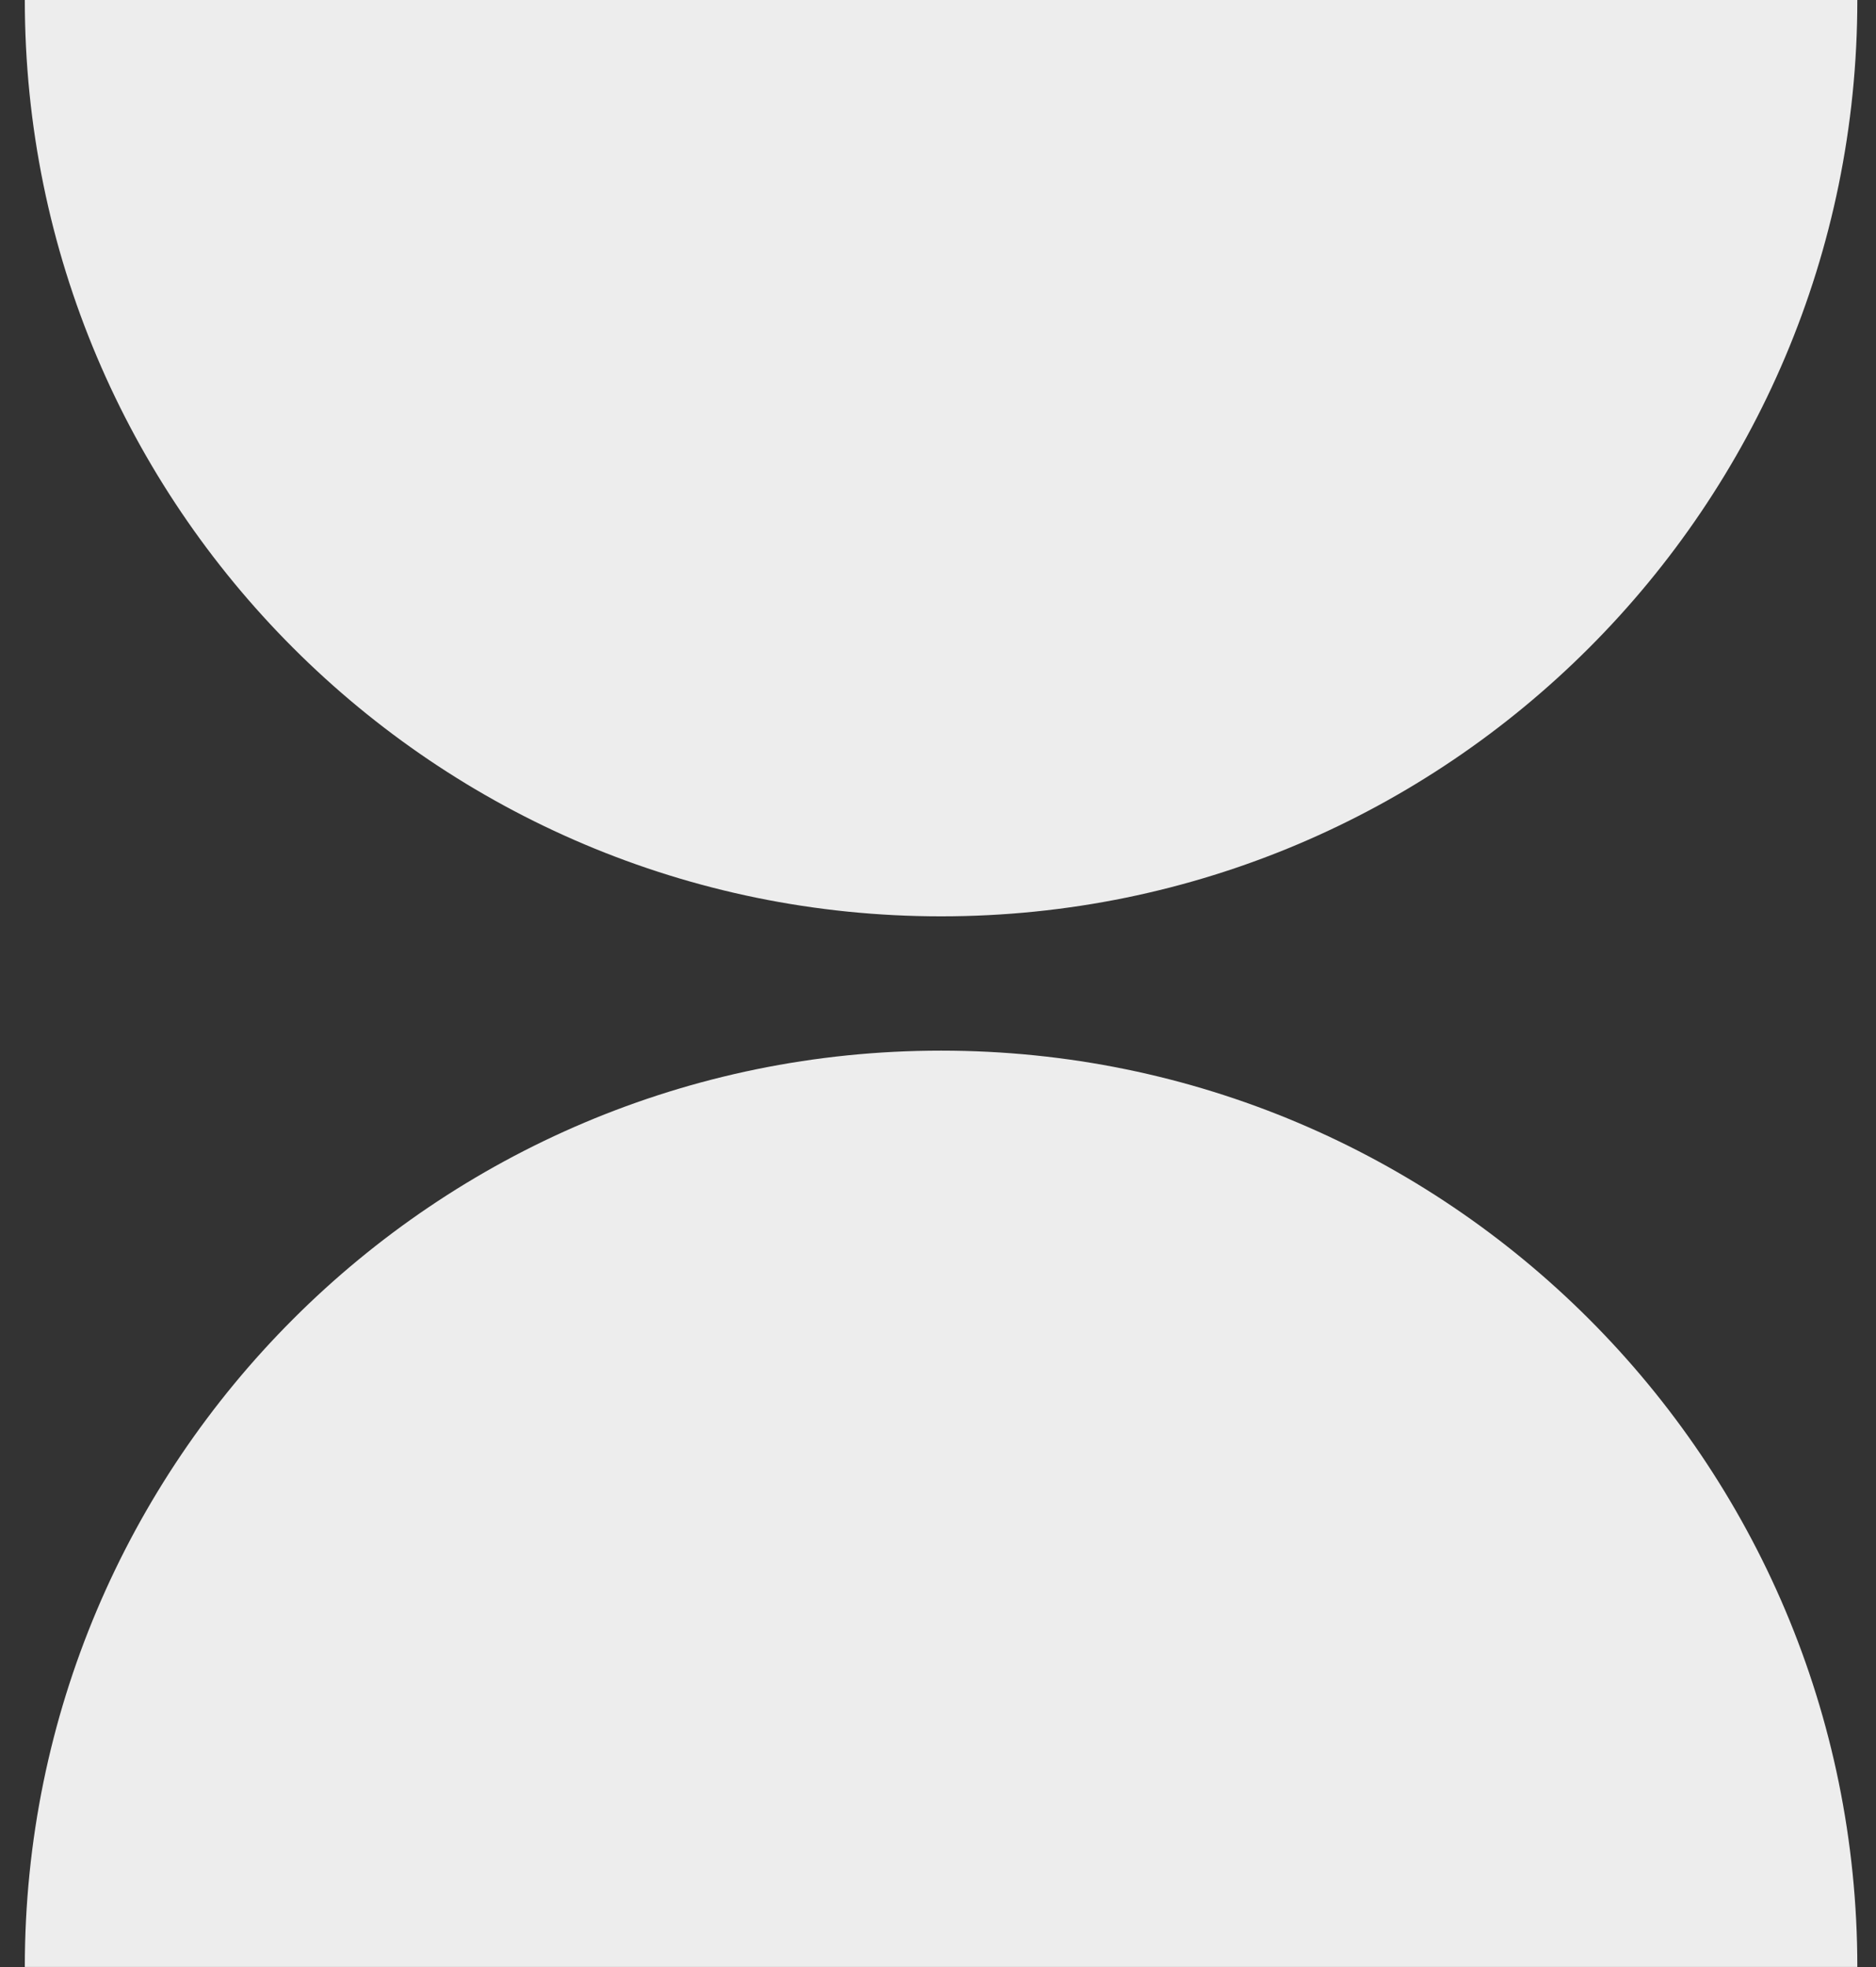
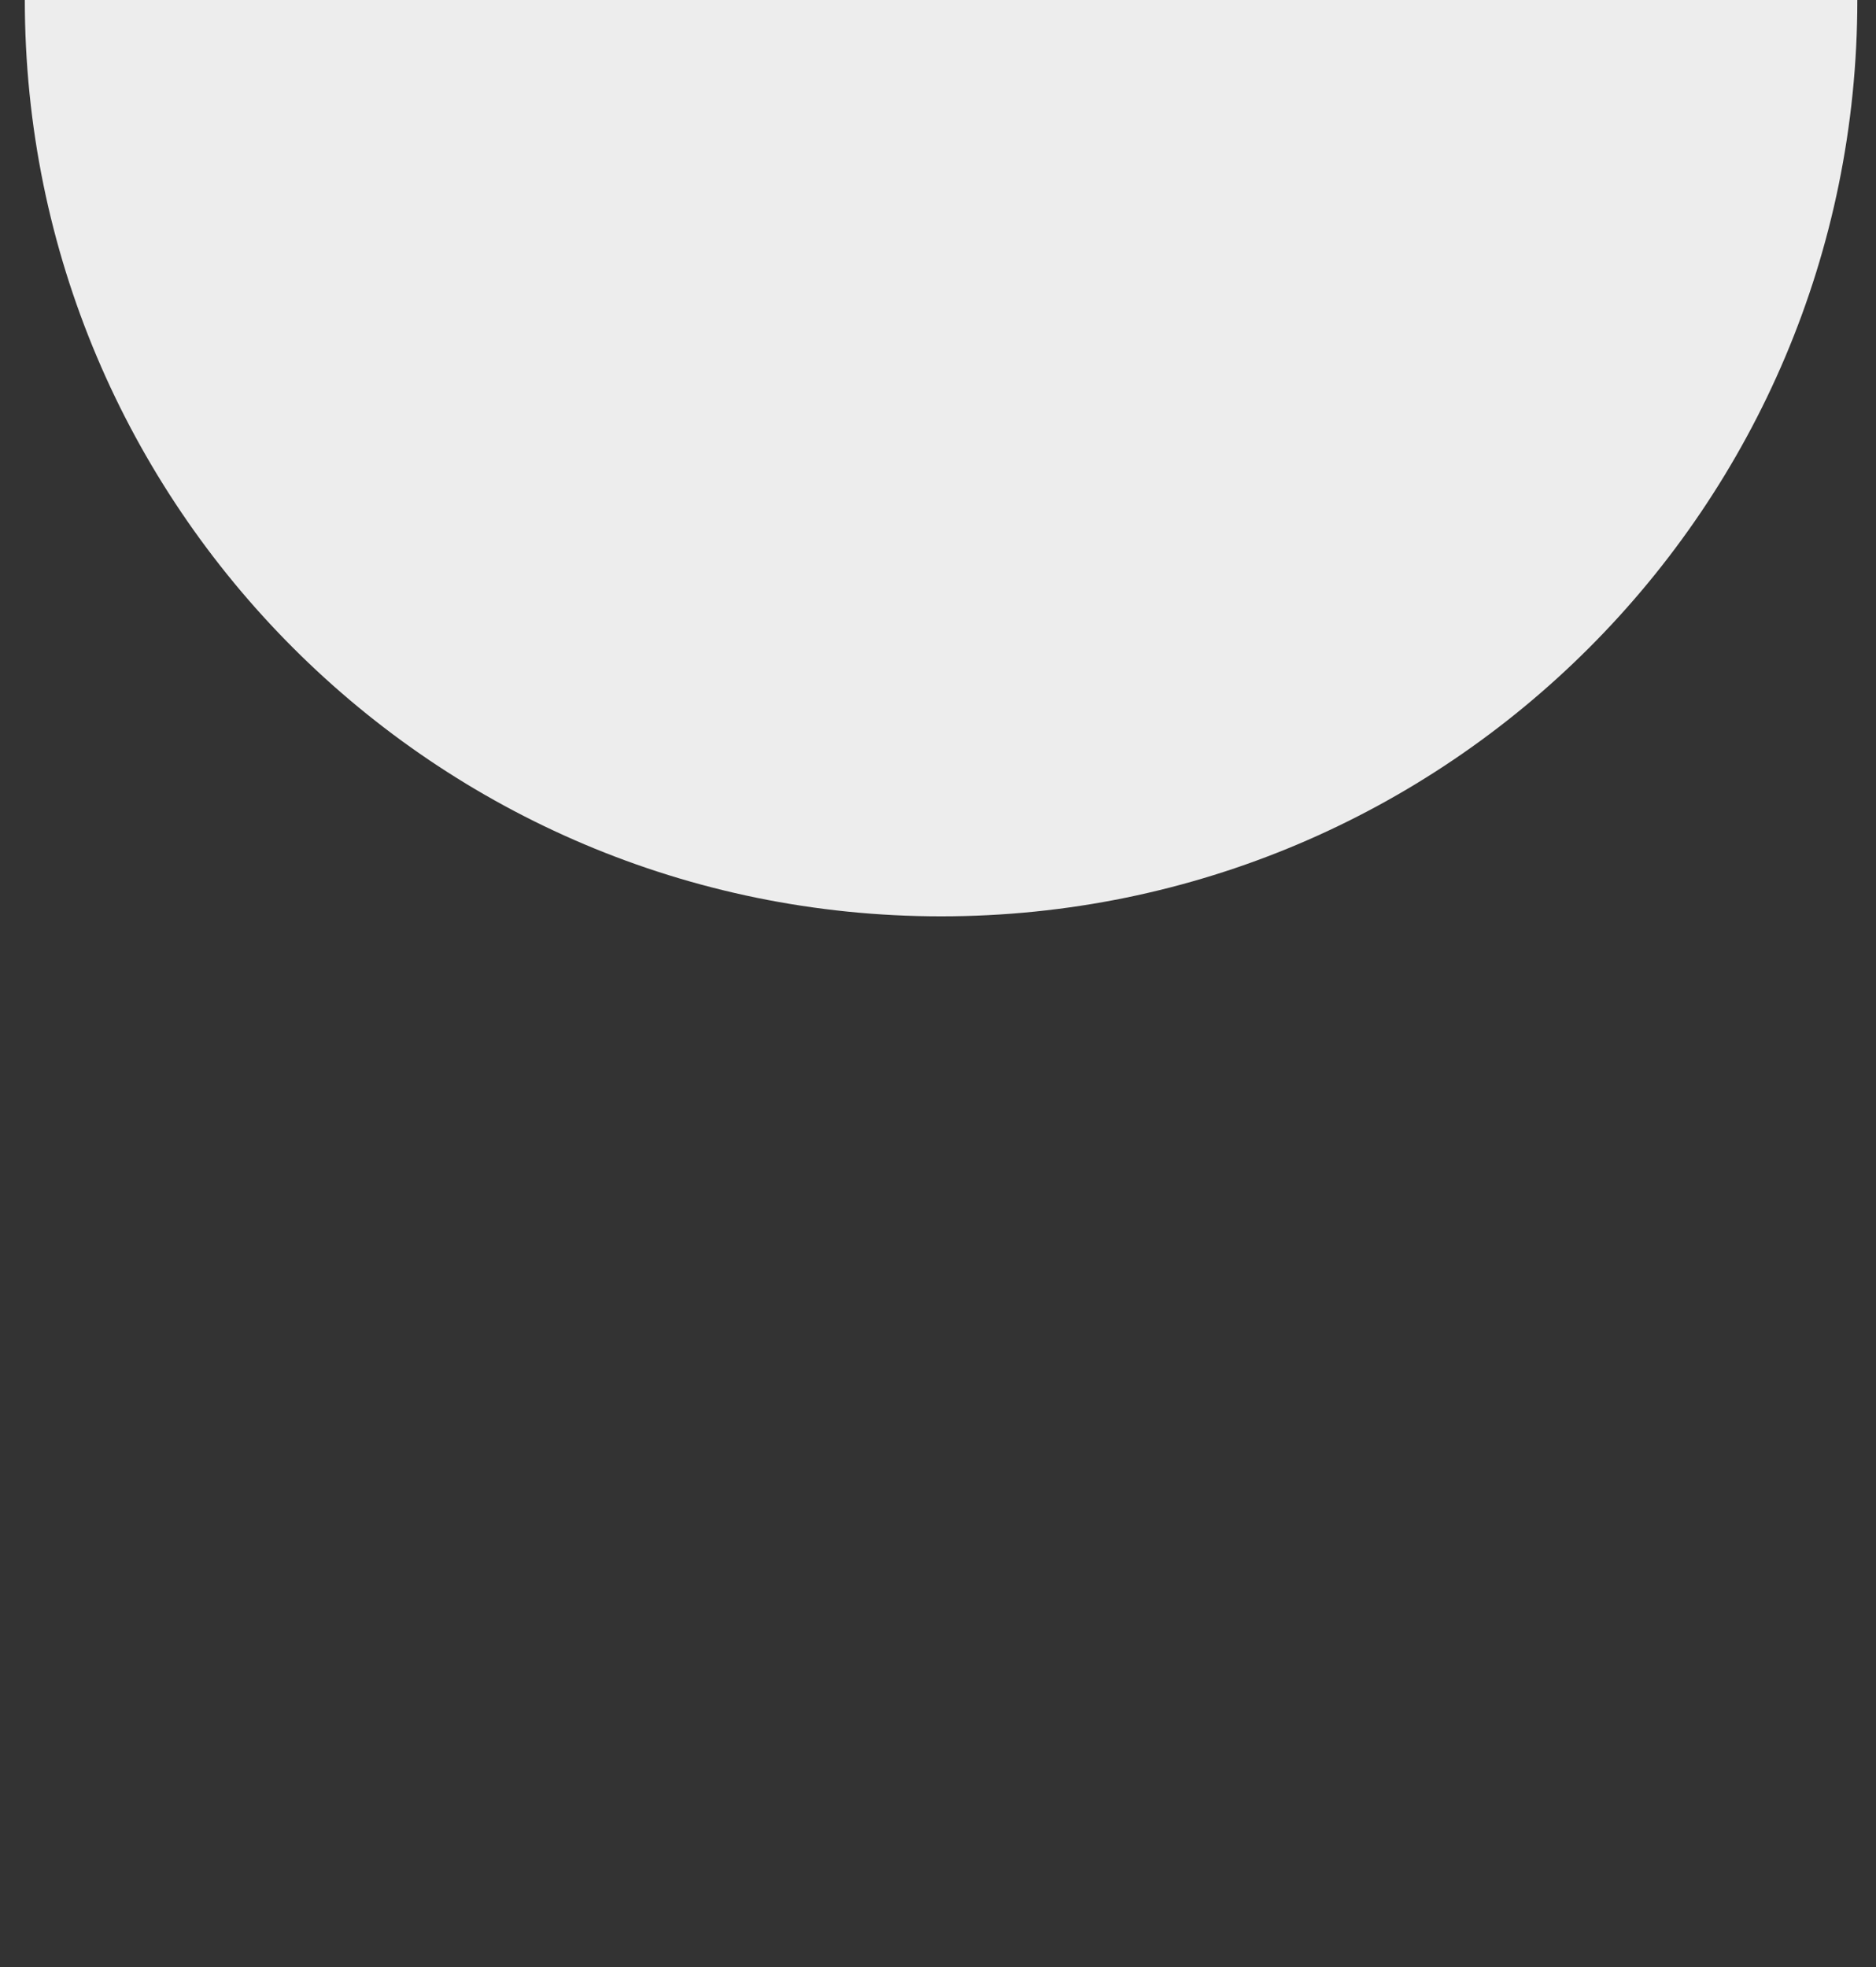
<svg xmlns="http://www.w3.org/2000/svg" width="62" height="65" viewBox="0 0 62 65" fill="none">
  <rect x="0" y="0" width="62" height="65" fill="#333333" stroke="none" />
  <path d="M61.383 0C61.383 16.724 47.826 30.281 31.102 30.281C14.377 30.281 0.82 16.724 0.82 0H61.383Z" fill="#EDEDED" />
-   <path d="M0.82 64.999C0.82 48.276 14.377 34.719 31.102 34.719C47.826 34.719 61.383 48.276 61.383 64.999H0.82Z" fill="#EDEDED" />
</svg>